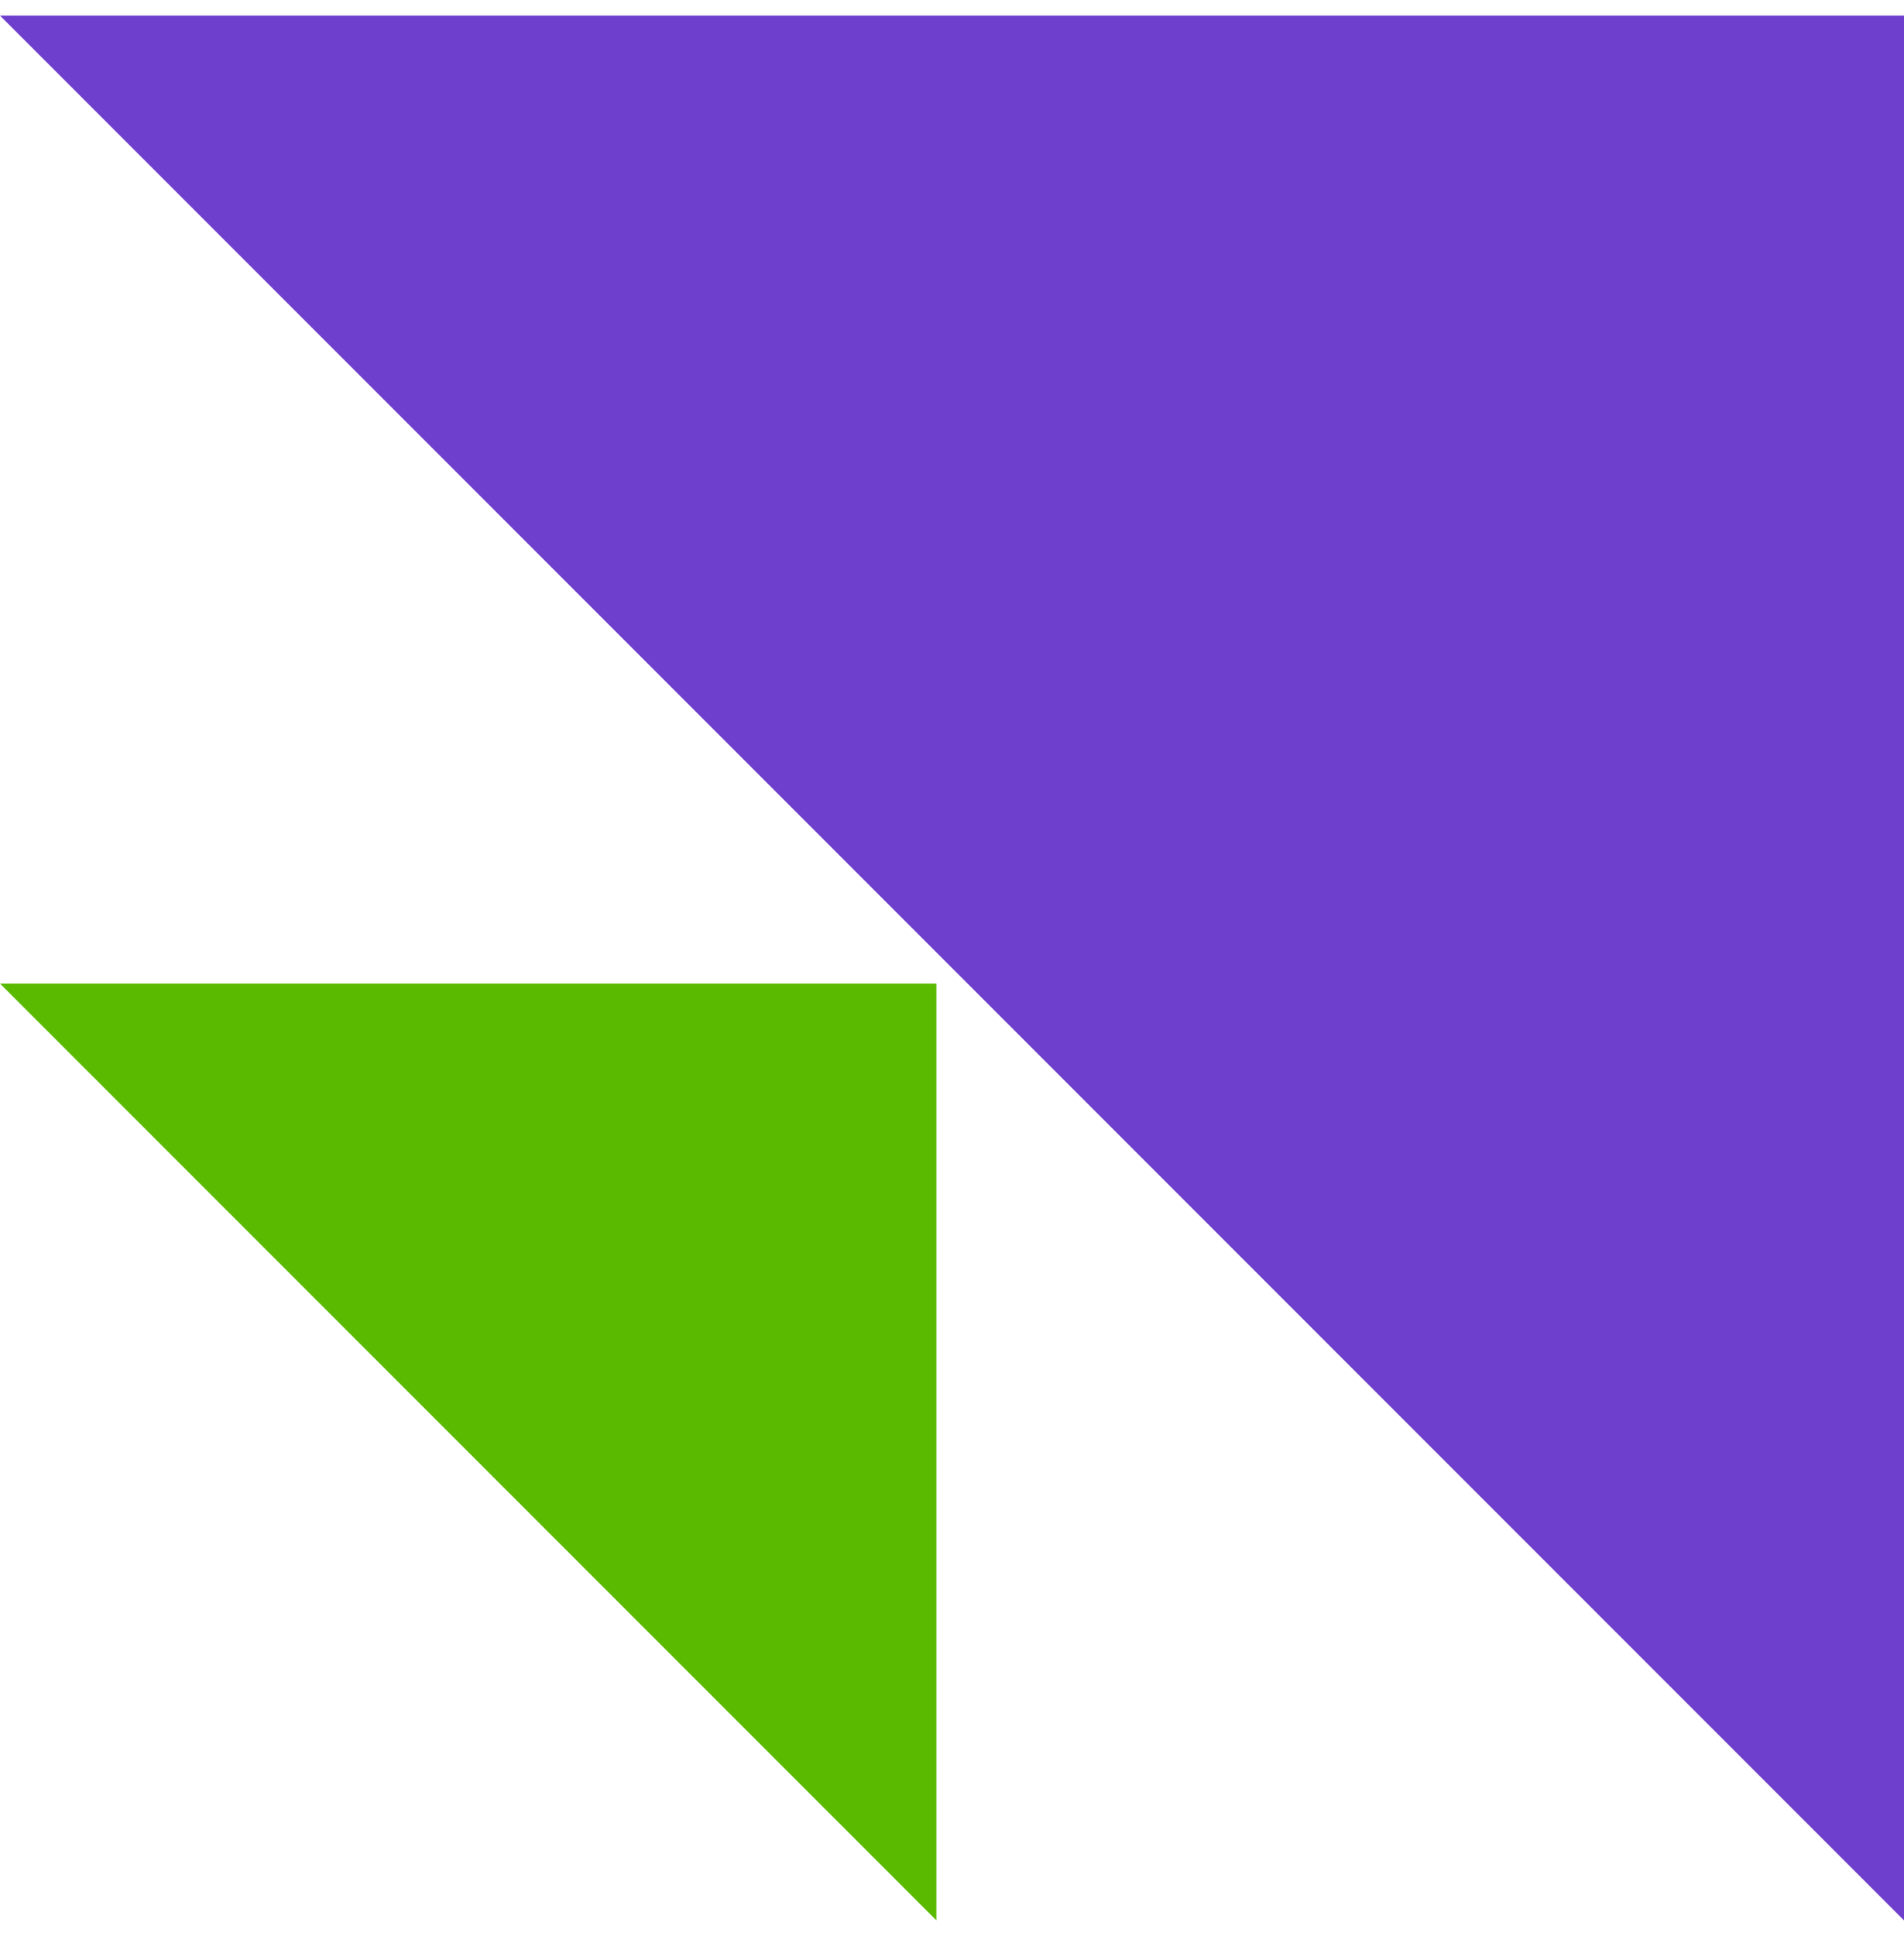
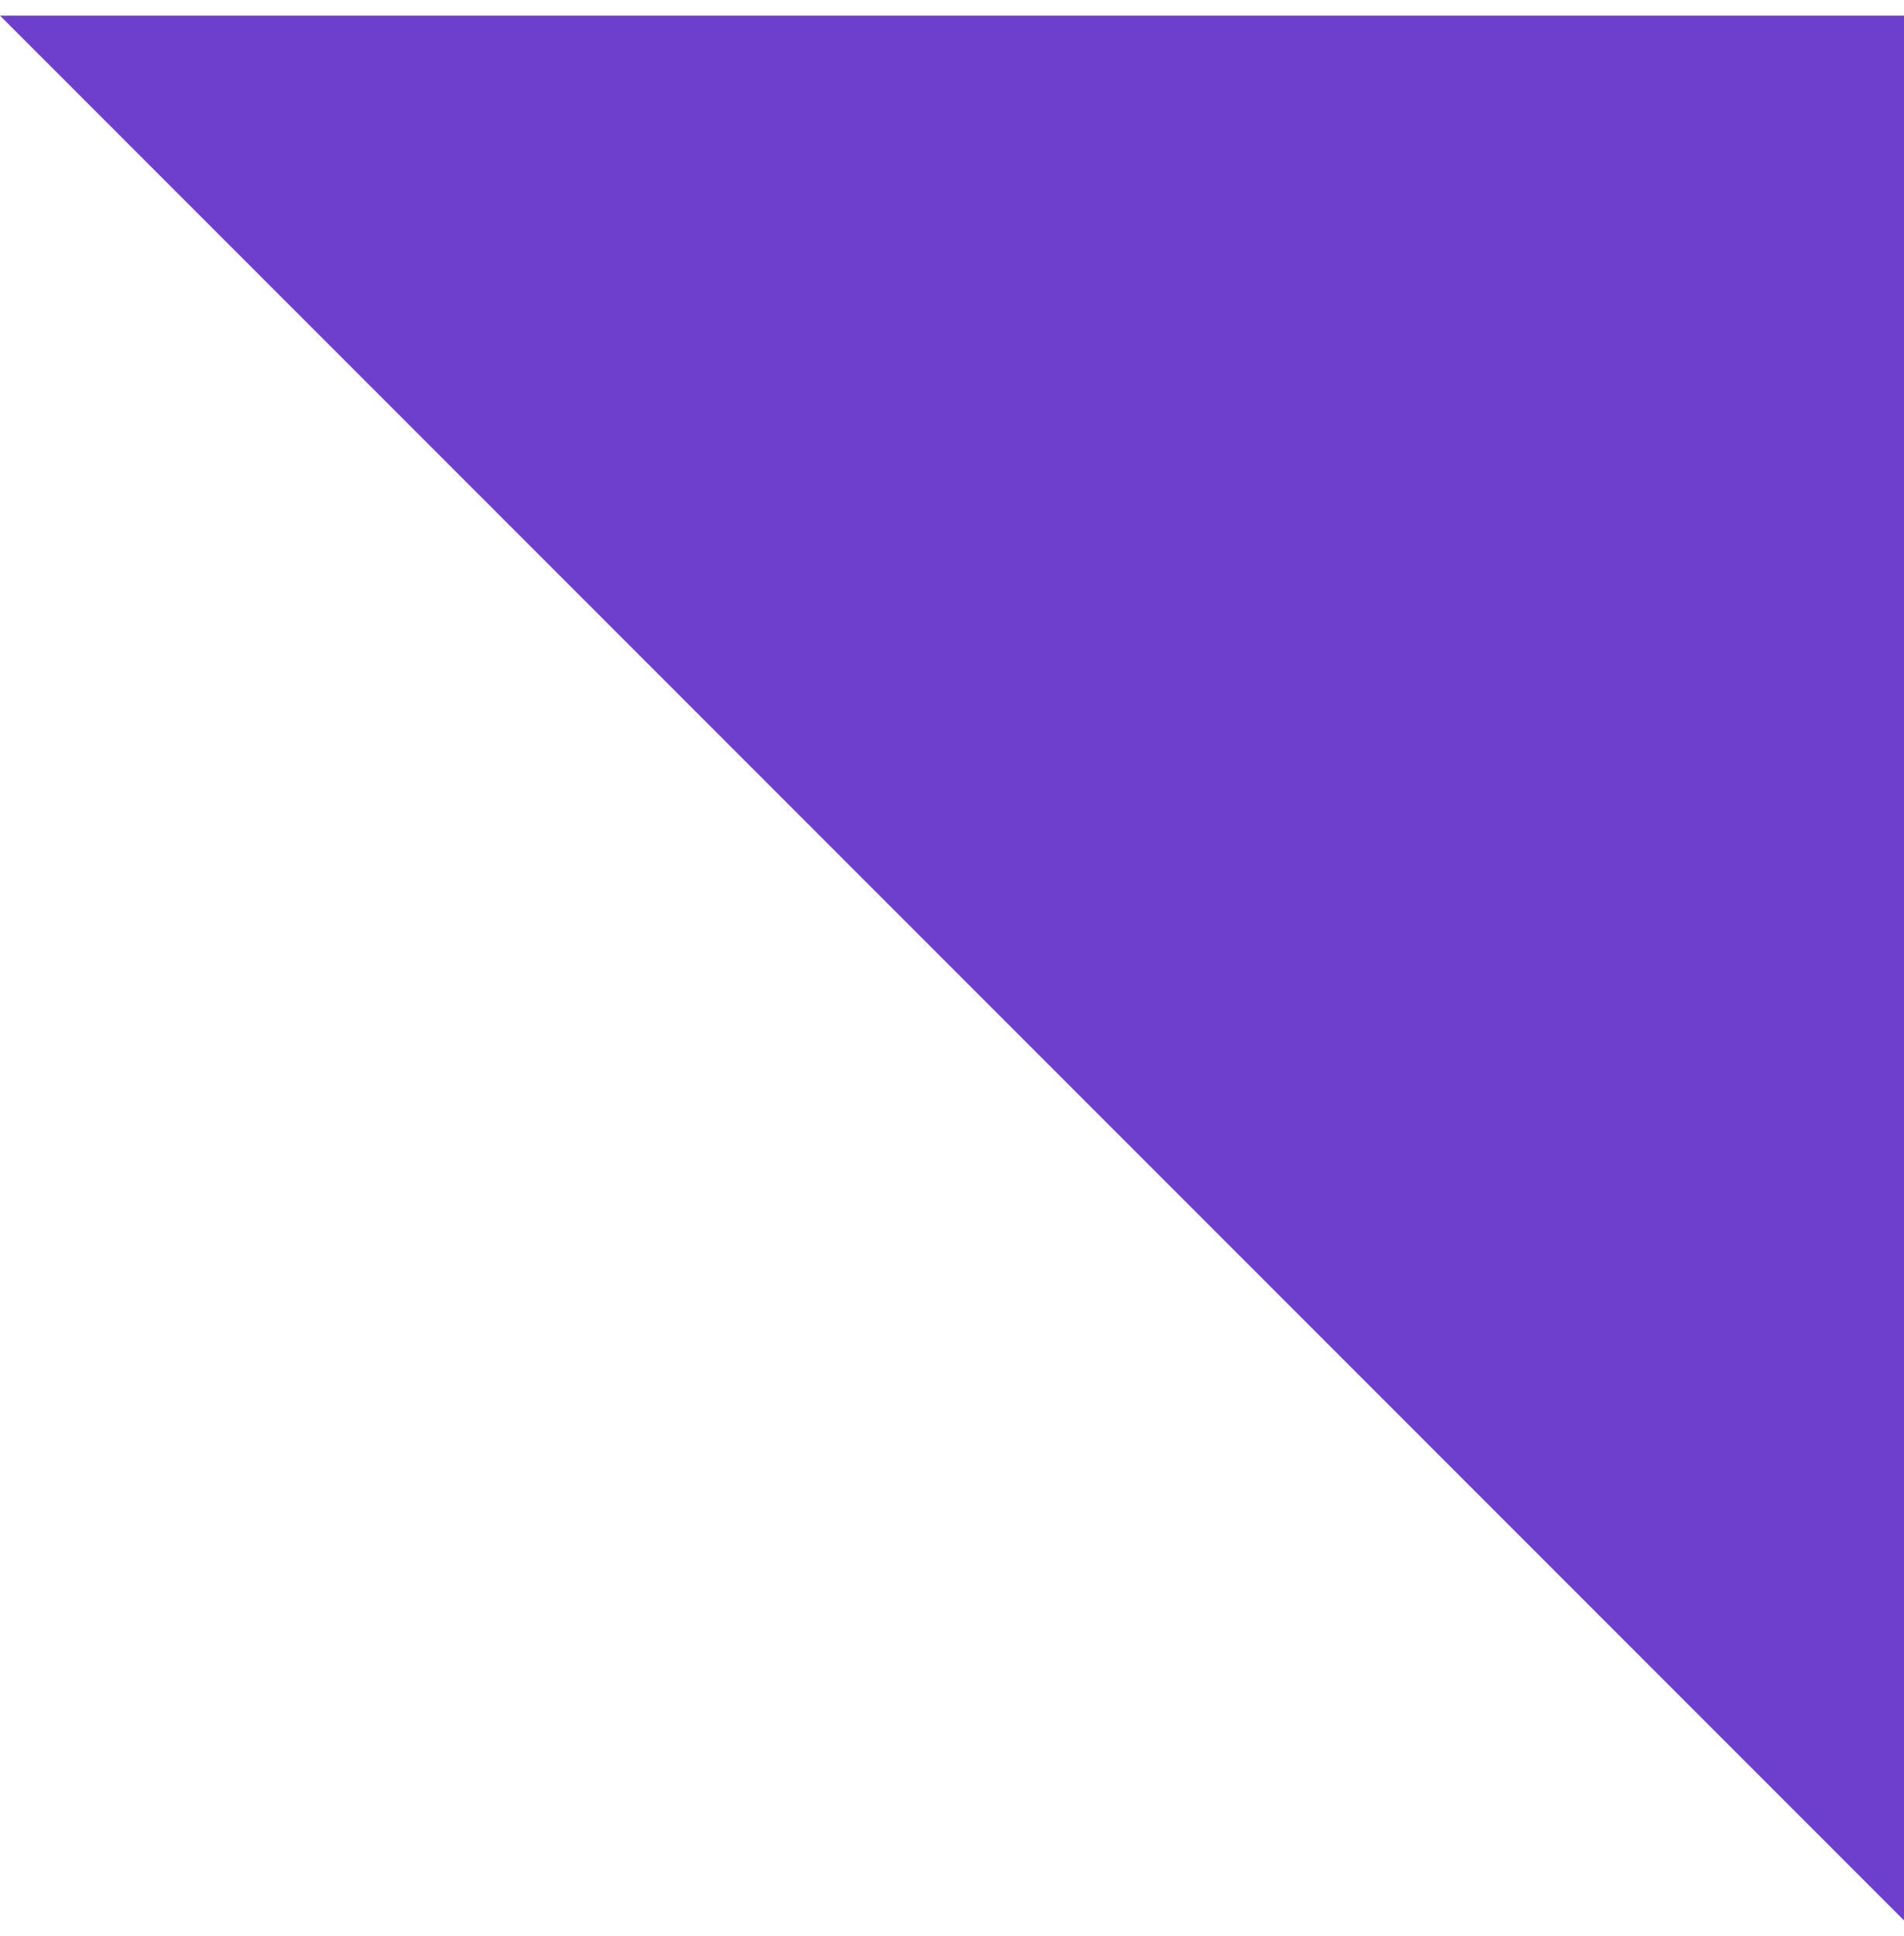
<svg xmlns="http://www.w3.org/2000/svg" width="61" height="62" viewBox="0 0 61 62" fill="none">
  <path d="M61 0.5H0L61 61.5V0.5Z" fill="#6E3ECC" />
-   <path d="M30 31.5H0L30 61.5V31.5Z" fill="#5ABA00" />
</svg>